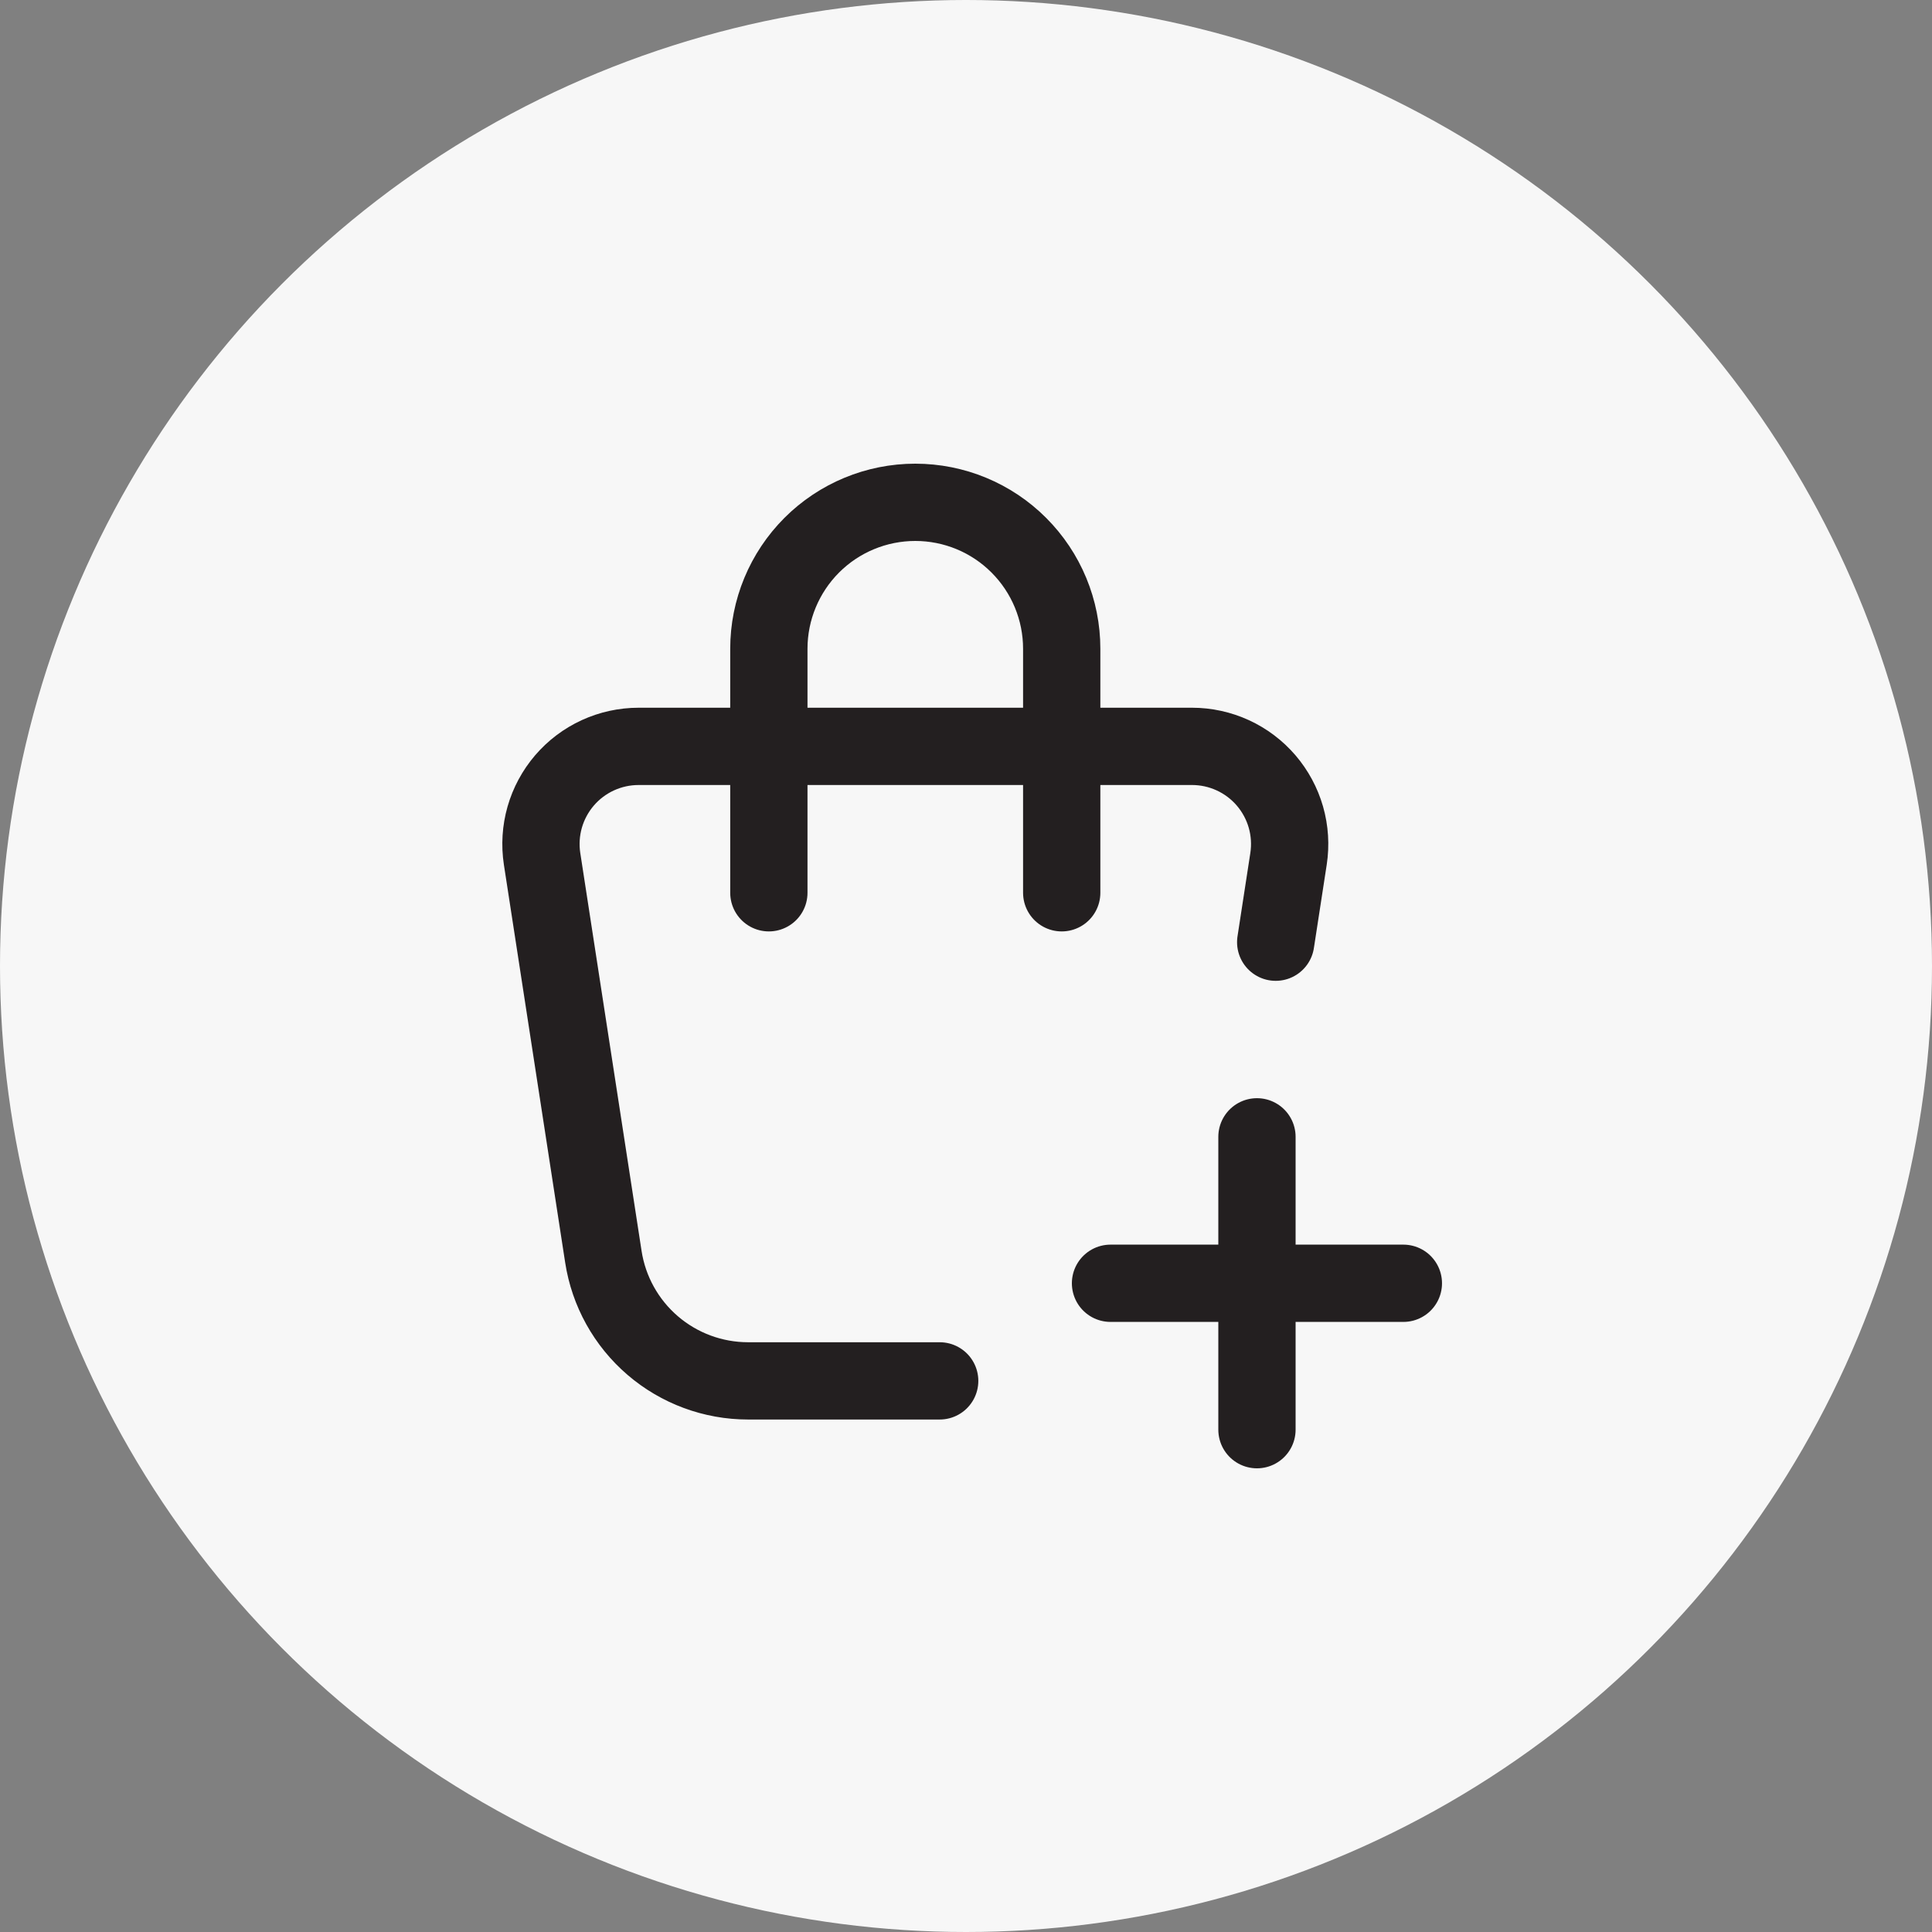
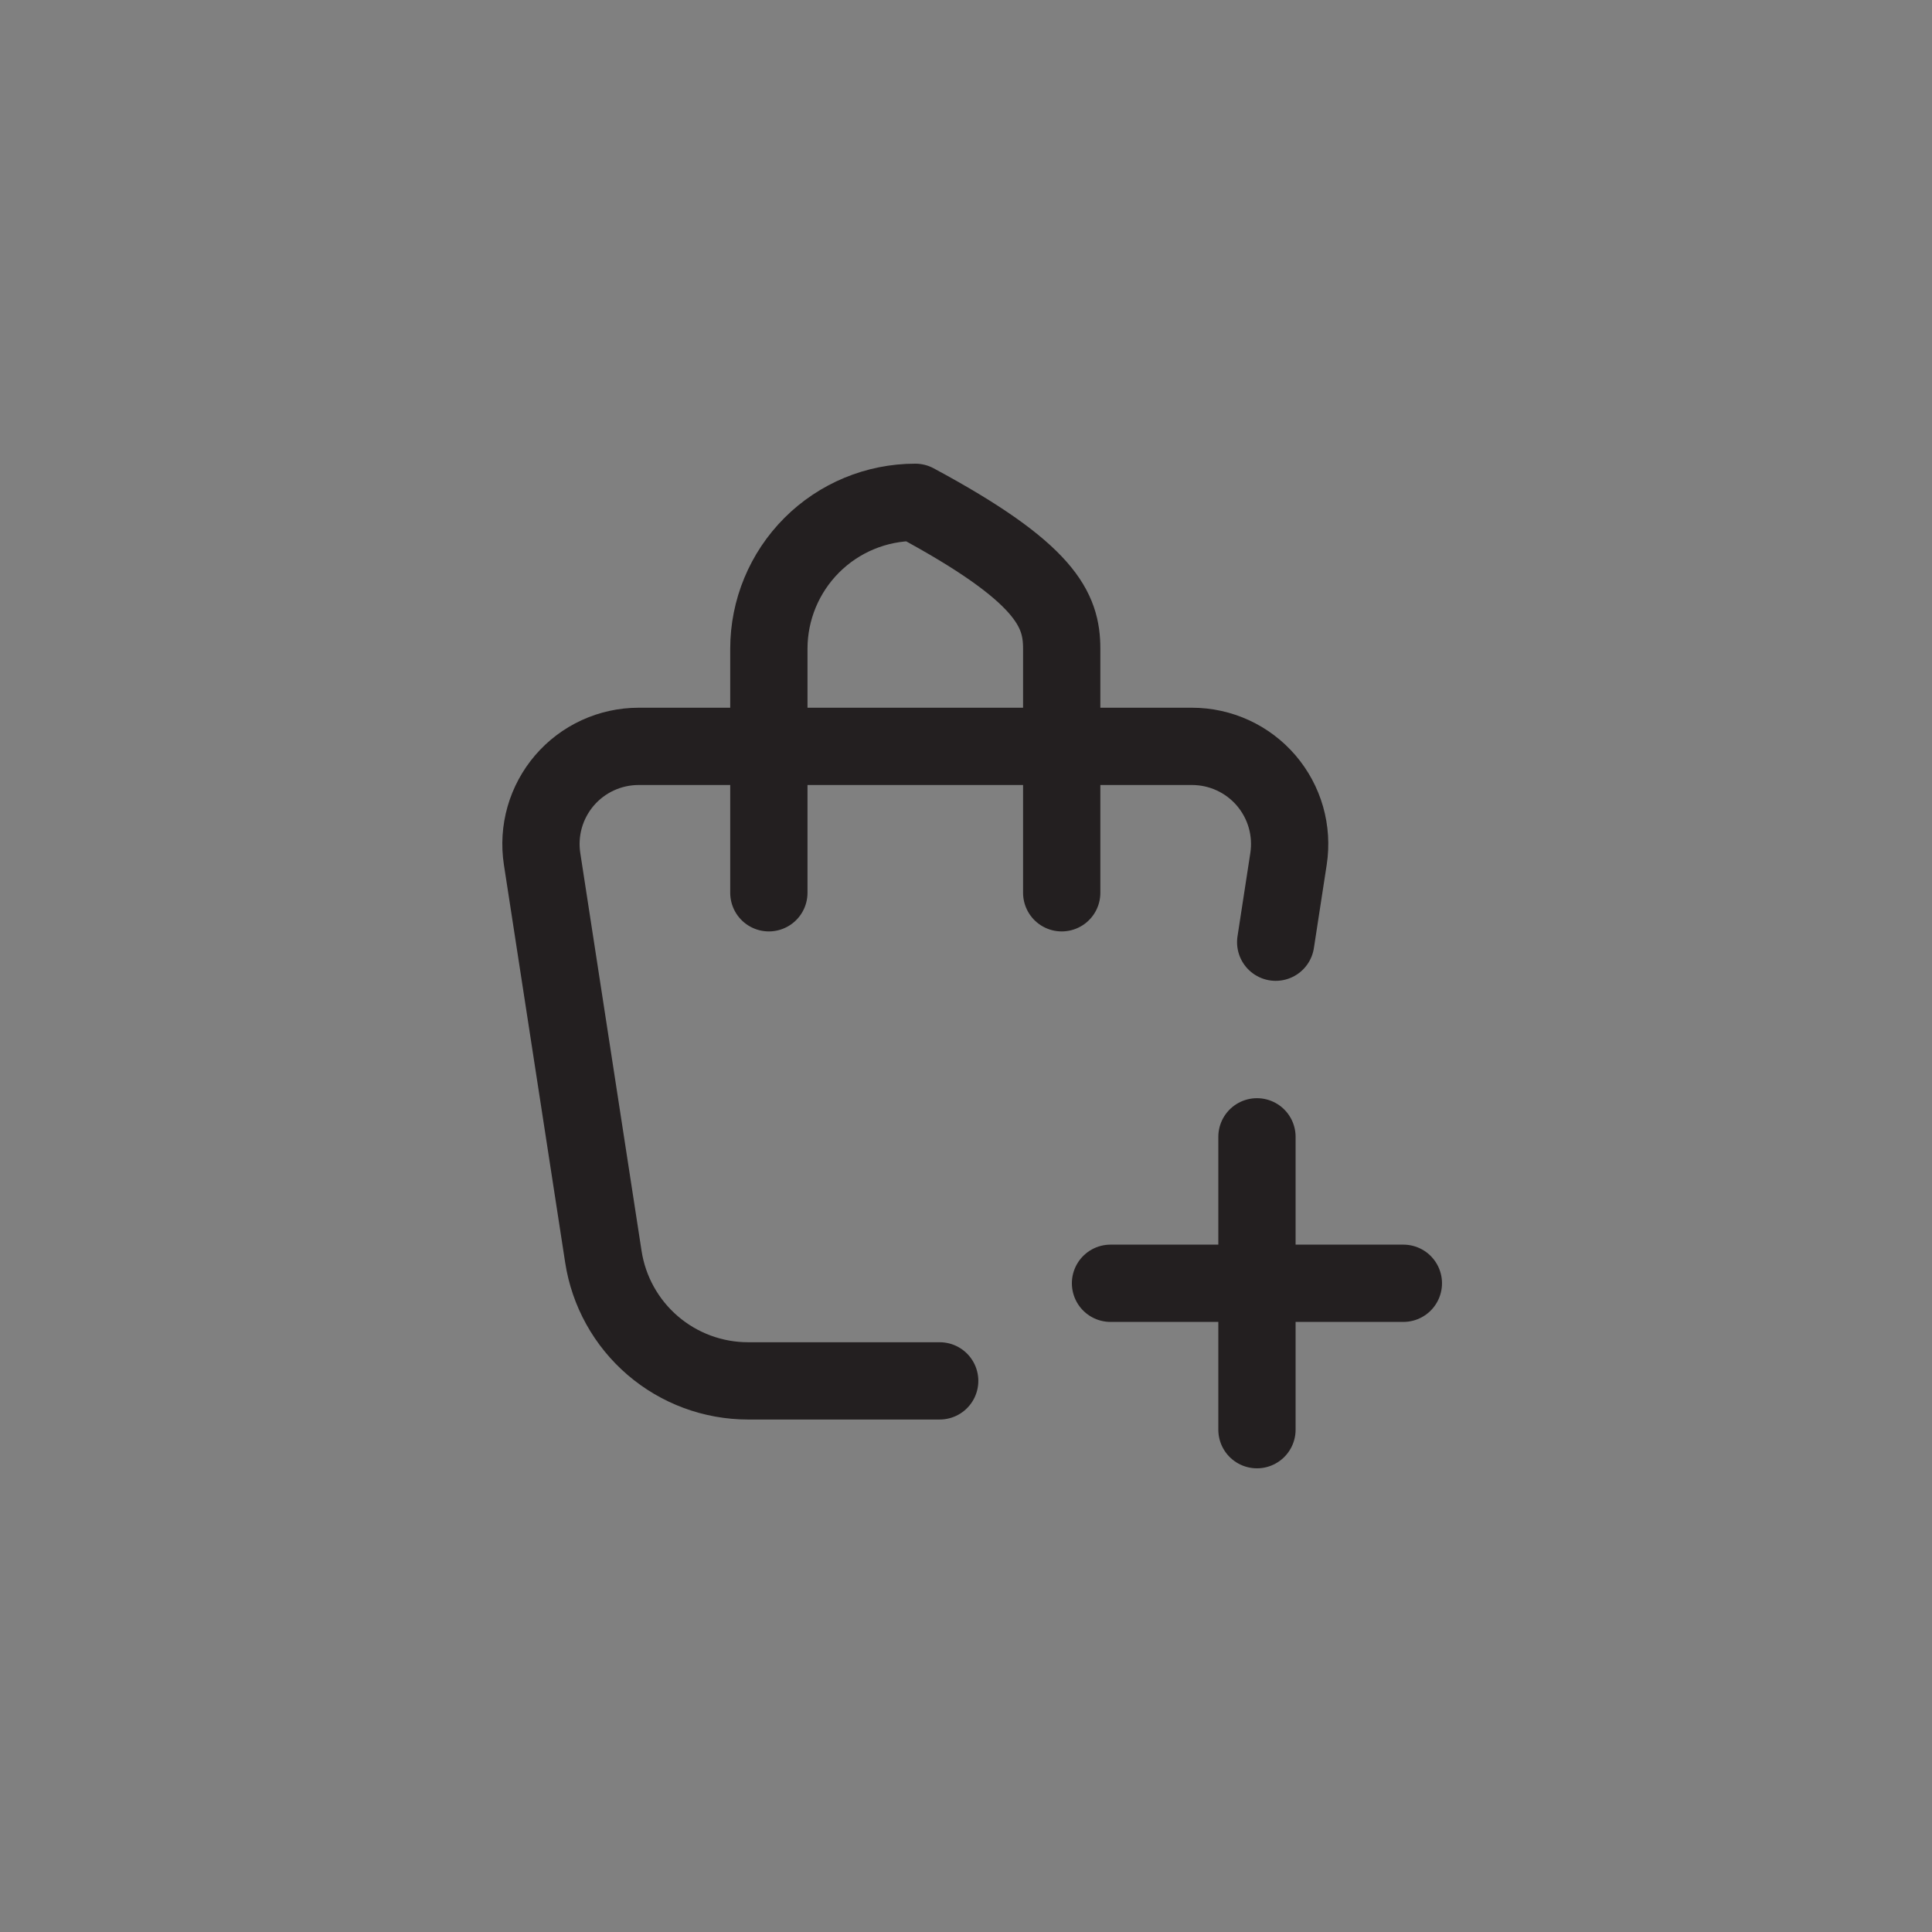
<svg xmlns="http://www.w3.org/2000/svg" width="50" height="50" viewBox="0 0 50 50" fill="none">
  <rect x="0" y="0" width="50" height="50" fill="#808080" stroke="none" />
-   <circle cx="25" cy="25" r="25" fill="#F7F7F7" />
  <path d="M24.319 35.737H19.36C18.455 35.737 17.579 35.413 16.892 34.823C16.206 34.234 15.752 33.418 15.615 32.523L14.029 22.226C13.974 21.866 13.997 21.498 14.097 21.148C14.197 20.798 14.372 20.474 14.609 20.197C14.846 19.921 15.14 19.699 15.471 19.547C15.802 19.395 16.162 19.316 16.527 19.316H30.85C31.214 19.316 31.574 19.395 31.905 19.547C32.236 19.699 32.53 19.921 32.767 20.197C33.004 20.474 33.179 20.798 33.279 21.148C33.379 21.498 33.402 21.866 33.347 22.226L33.015 24.384M28.74 33.211H36.319M32.53 29.421V37" stroke="#231F20" stroke-width="2" stroke-linecap="round" stroke-linejoin="round" />
-   <path d="M19.898 23.105V16.79C19.898 15.784 20.298 14.821 21.008 14.11C21.719 13.399 22.683 13 23.688 13C24.693 13 25.657 13.399 26.367 14.11C27.078 14.821 27.477 15.784 27.477 16.79V23.105" stroke="#231F20" stroke-width="2" stroke-linecap="round" stroke-linejoin="round" />
+   <path d="M19.898 23.105V16.79C19.898 15.784 20.298 14.821 21.008 14.11C21.719 13.399 22.683 13 23.688 13C27.078 14.821 27.477 15.784 27.477 16.79V23.105" stroke="#231F20" stroke-width="2" stroke-linecap="round" stroke-linejoin="round" />
</svg>